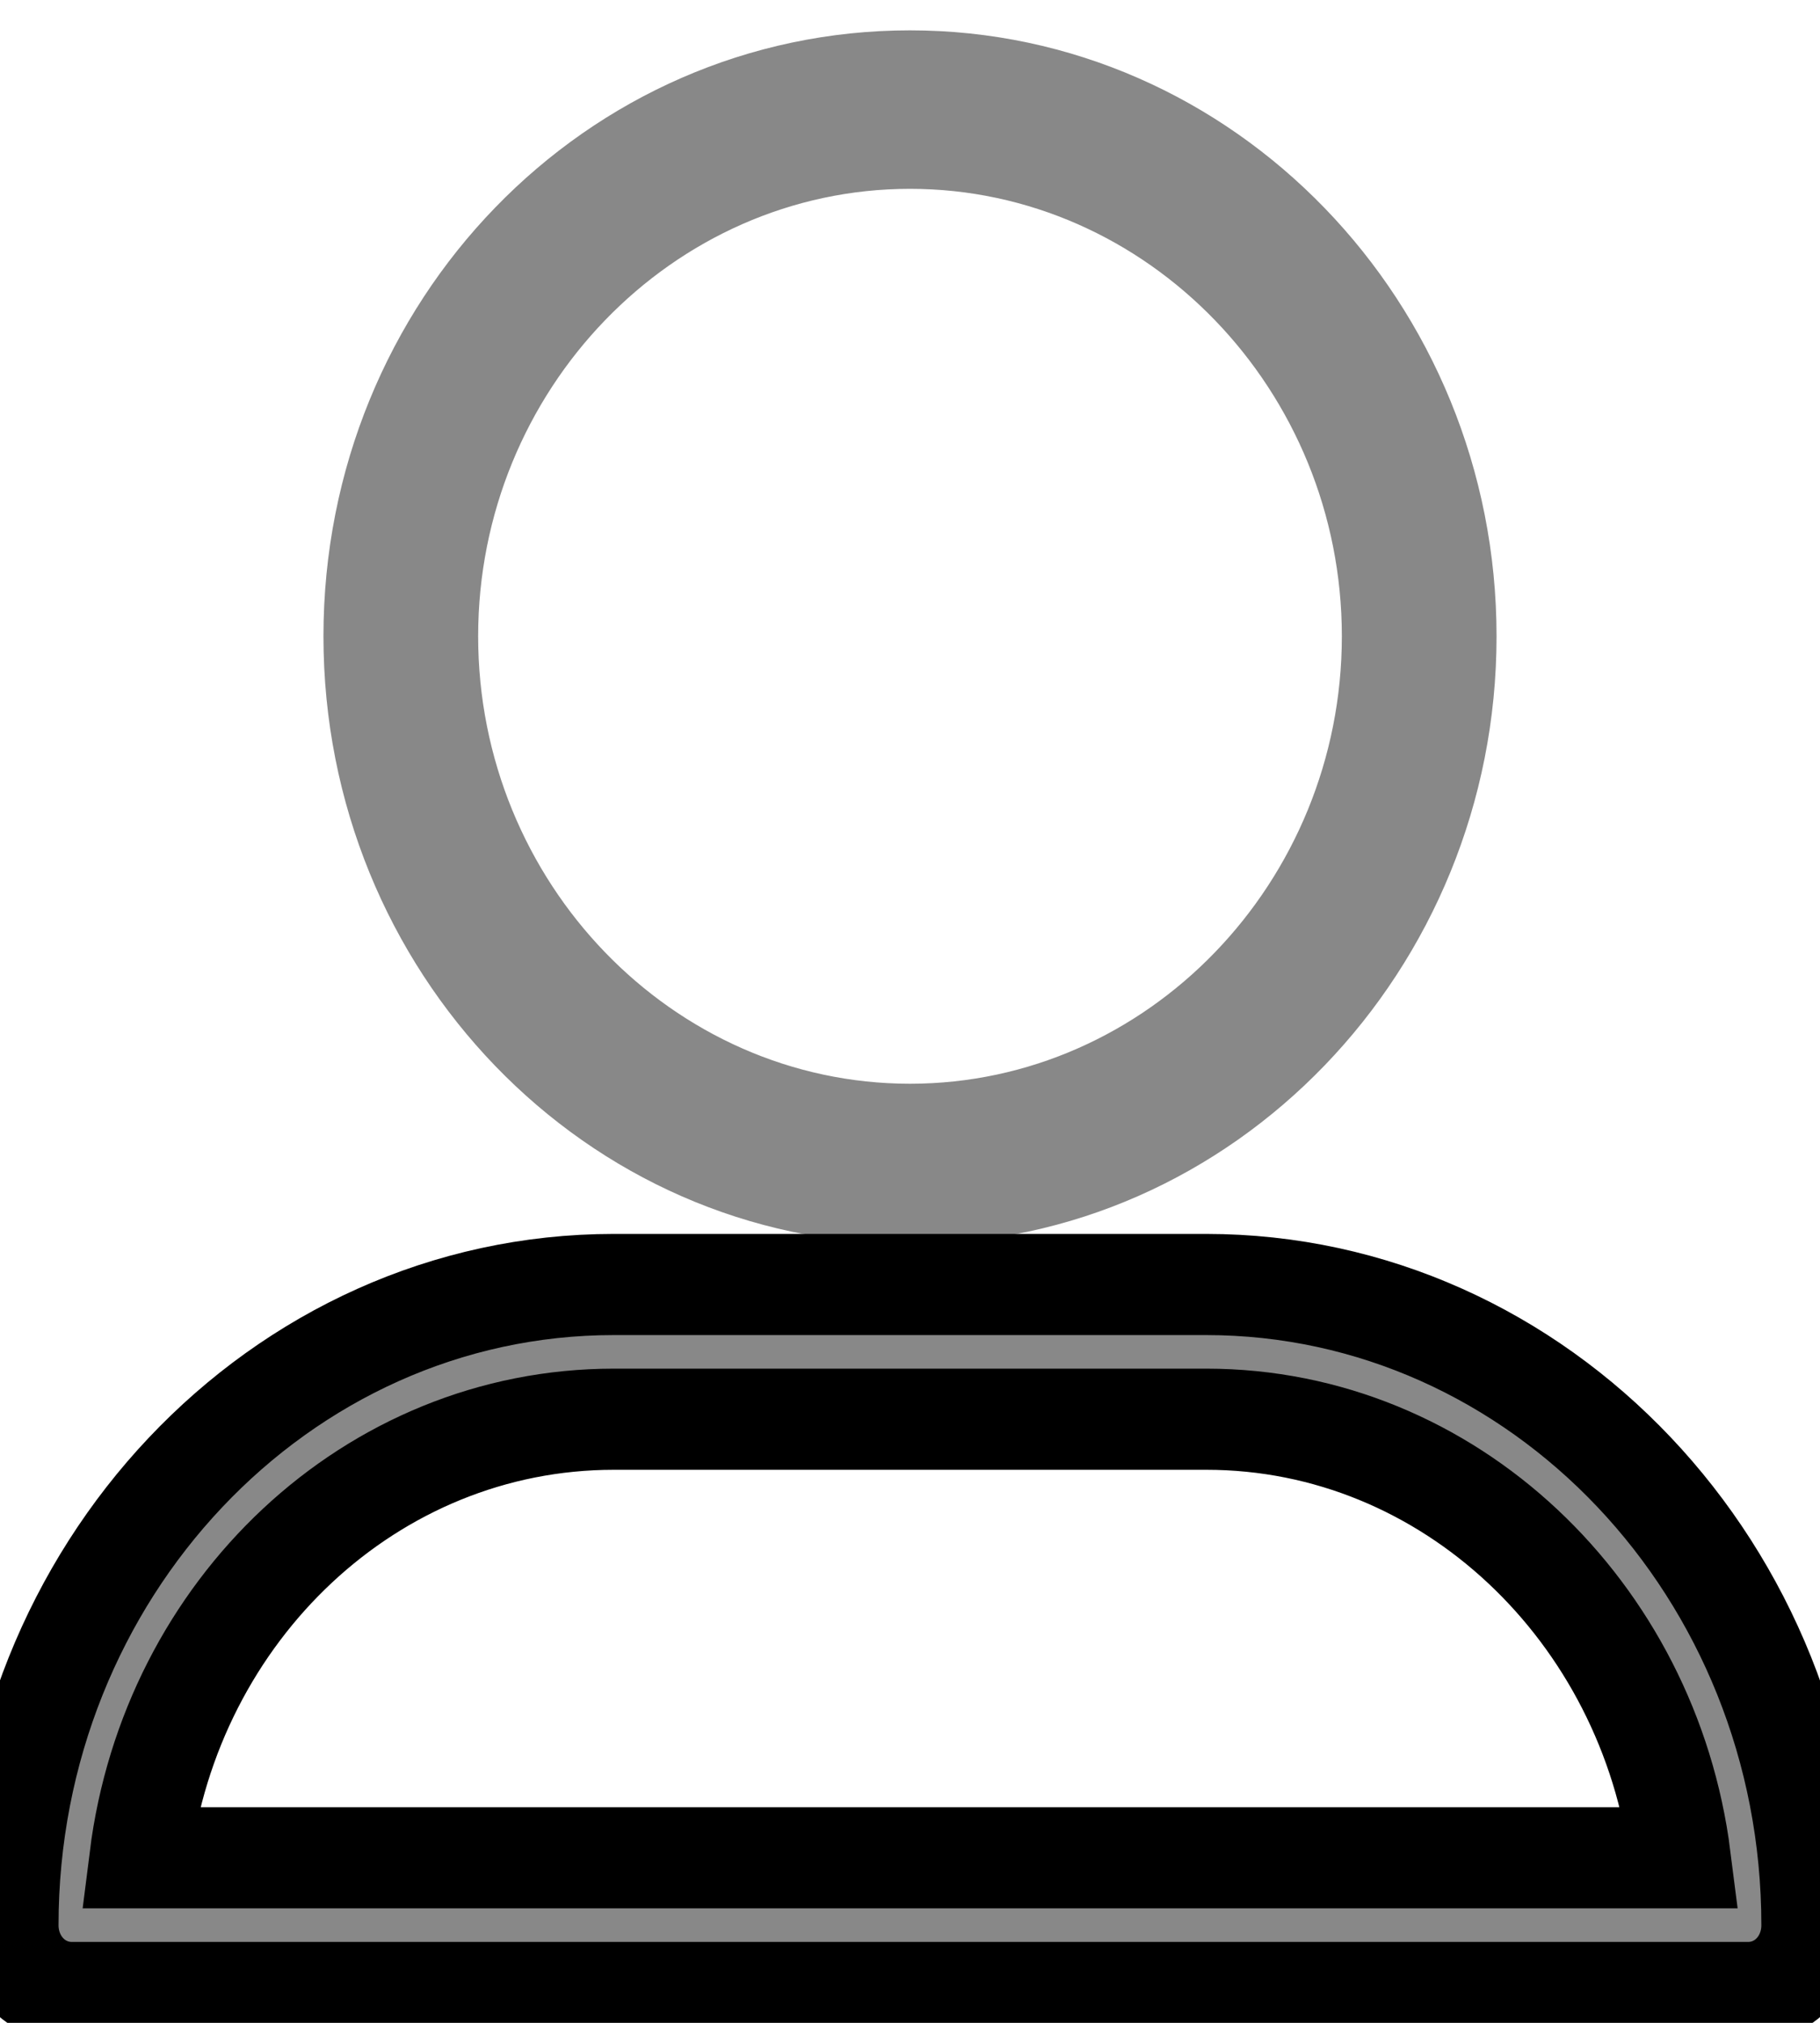
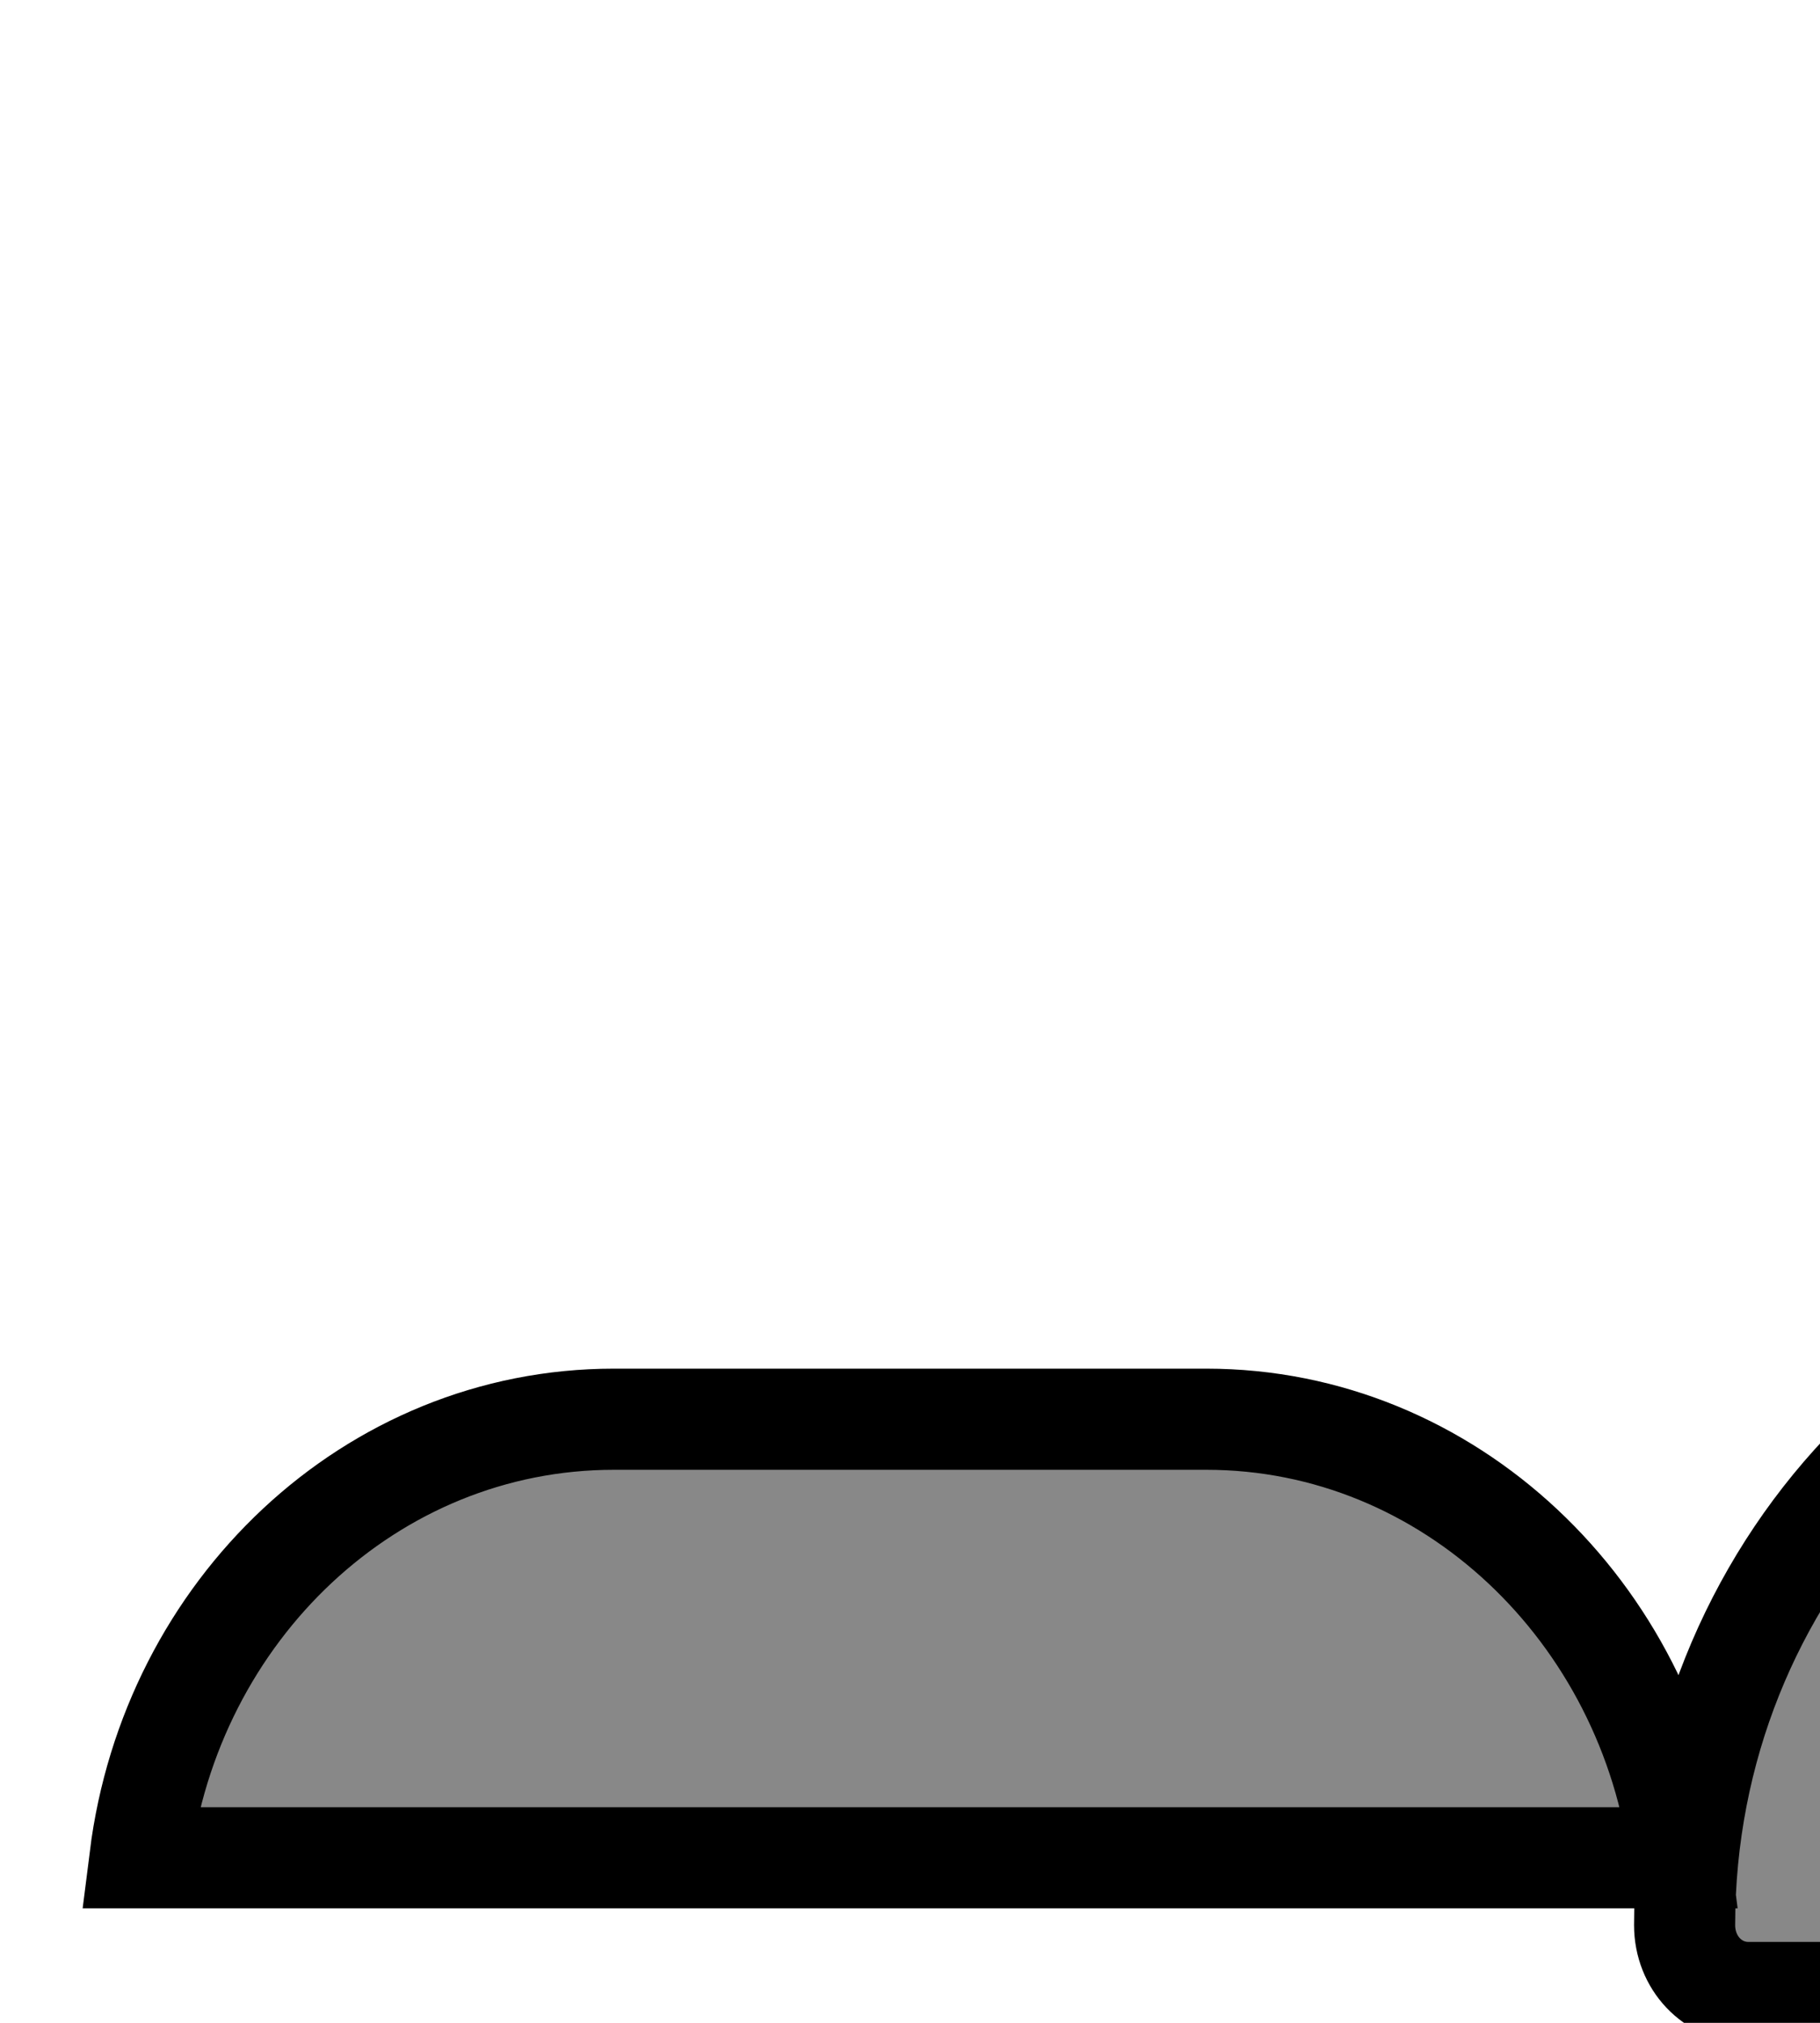
<svg xmlns="http://www.w3.org/2000/svg" width="18" height="20">
  <g>
    <title>background</title>
-     <rect fill="none" id="canvas_background" height="30.572" width="27.715" y="-1" x="-1" />
  </g>
  <g>
    <title>Layer 1</title>
-     <path id="svg_1" fill-opacity="0.5" fill="#131313" d="m9,12.3c-3.203,0 -5.801,-2.691 -5.801,-6.009c0,-3.318 2.598,-5.991 5.801,-5.991c3.203,0 5.801,2.691 5.801,5.991c0,3.3 -2.598,6.009 -5.801,6.009zm0,-10.433c-2.349,0 -4.271,1.991 -4.271,4.424c0,2.433 1.922,4.424 4.271,4.424c2.349,0 4.271,-1.991 4.271,-4.424c0,-2.433 -1.922,-4.424 -4.271,-4.424z" />
-     <path stroke="null" id="svg_2" fill-opacity="0.5" fill="#131313" d="m17.291,19.7l-16.582,0c-0.352,0 -0.63,-0.294 -0.63,-0.666c0,-3.485 2.681,-6.334 5.991,-6.334l5.859,0c3.296,0 5.991,2.834 5.991,6.334c0,0.372 -0.278,0.666 -0.63,0.666zm-5.361,-5.668l-5.859,0c-2.402,0 -4.38,1.889 -4.687,4.336l15.234,0c-0.308,-2.431 -2.285,-4.336 -4.687,-4.336z" />
+     <path stroke="null" id="svg_2" fill-opacity="0.5" fill="#131313" d="m17.291,19.7c-0.352,0 -0.63,-0.294 -0.63,-0.666c0,-3.485 2.681,-6.334 5.991,-6.334l5.859,0c3.296,0 5.991,2.834 5.991,6.334c0,0.372 -0.278,0.666 -0.63,0.666zm-5.361,-5.668l-5.859,0c-2.402,0 -4.38,1.889 -4.687,4.336l15.234,0c-0.308,-2.431 -2.285,-4.336 -4.687,-4.336z" />
  </g>
</svg>